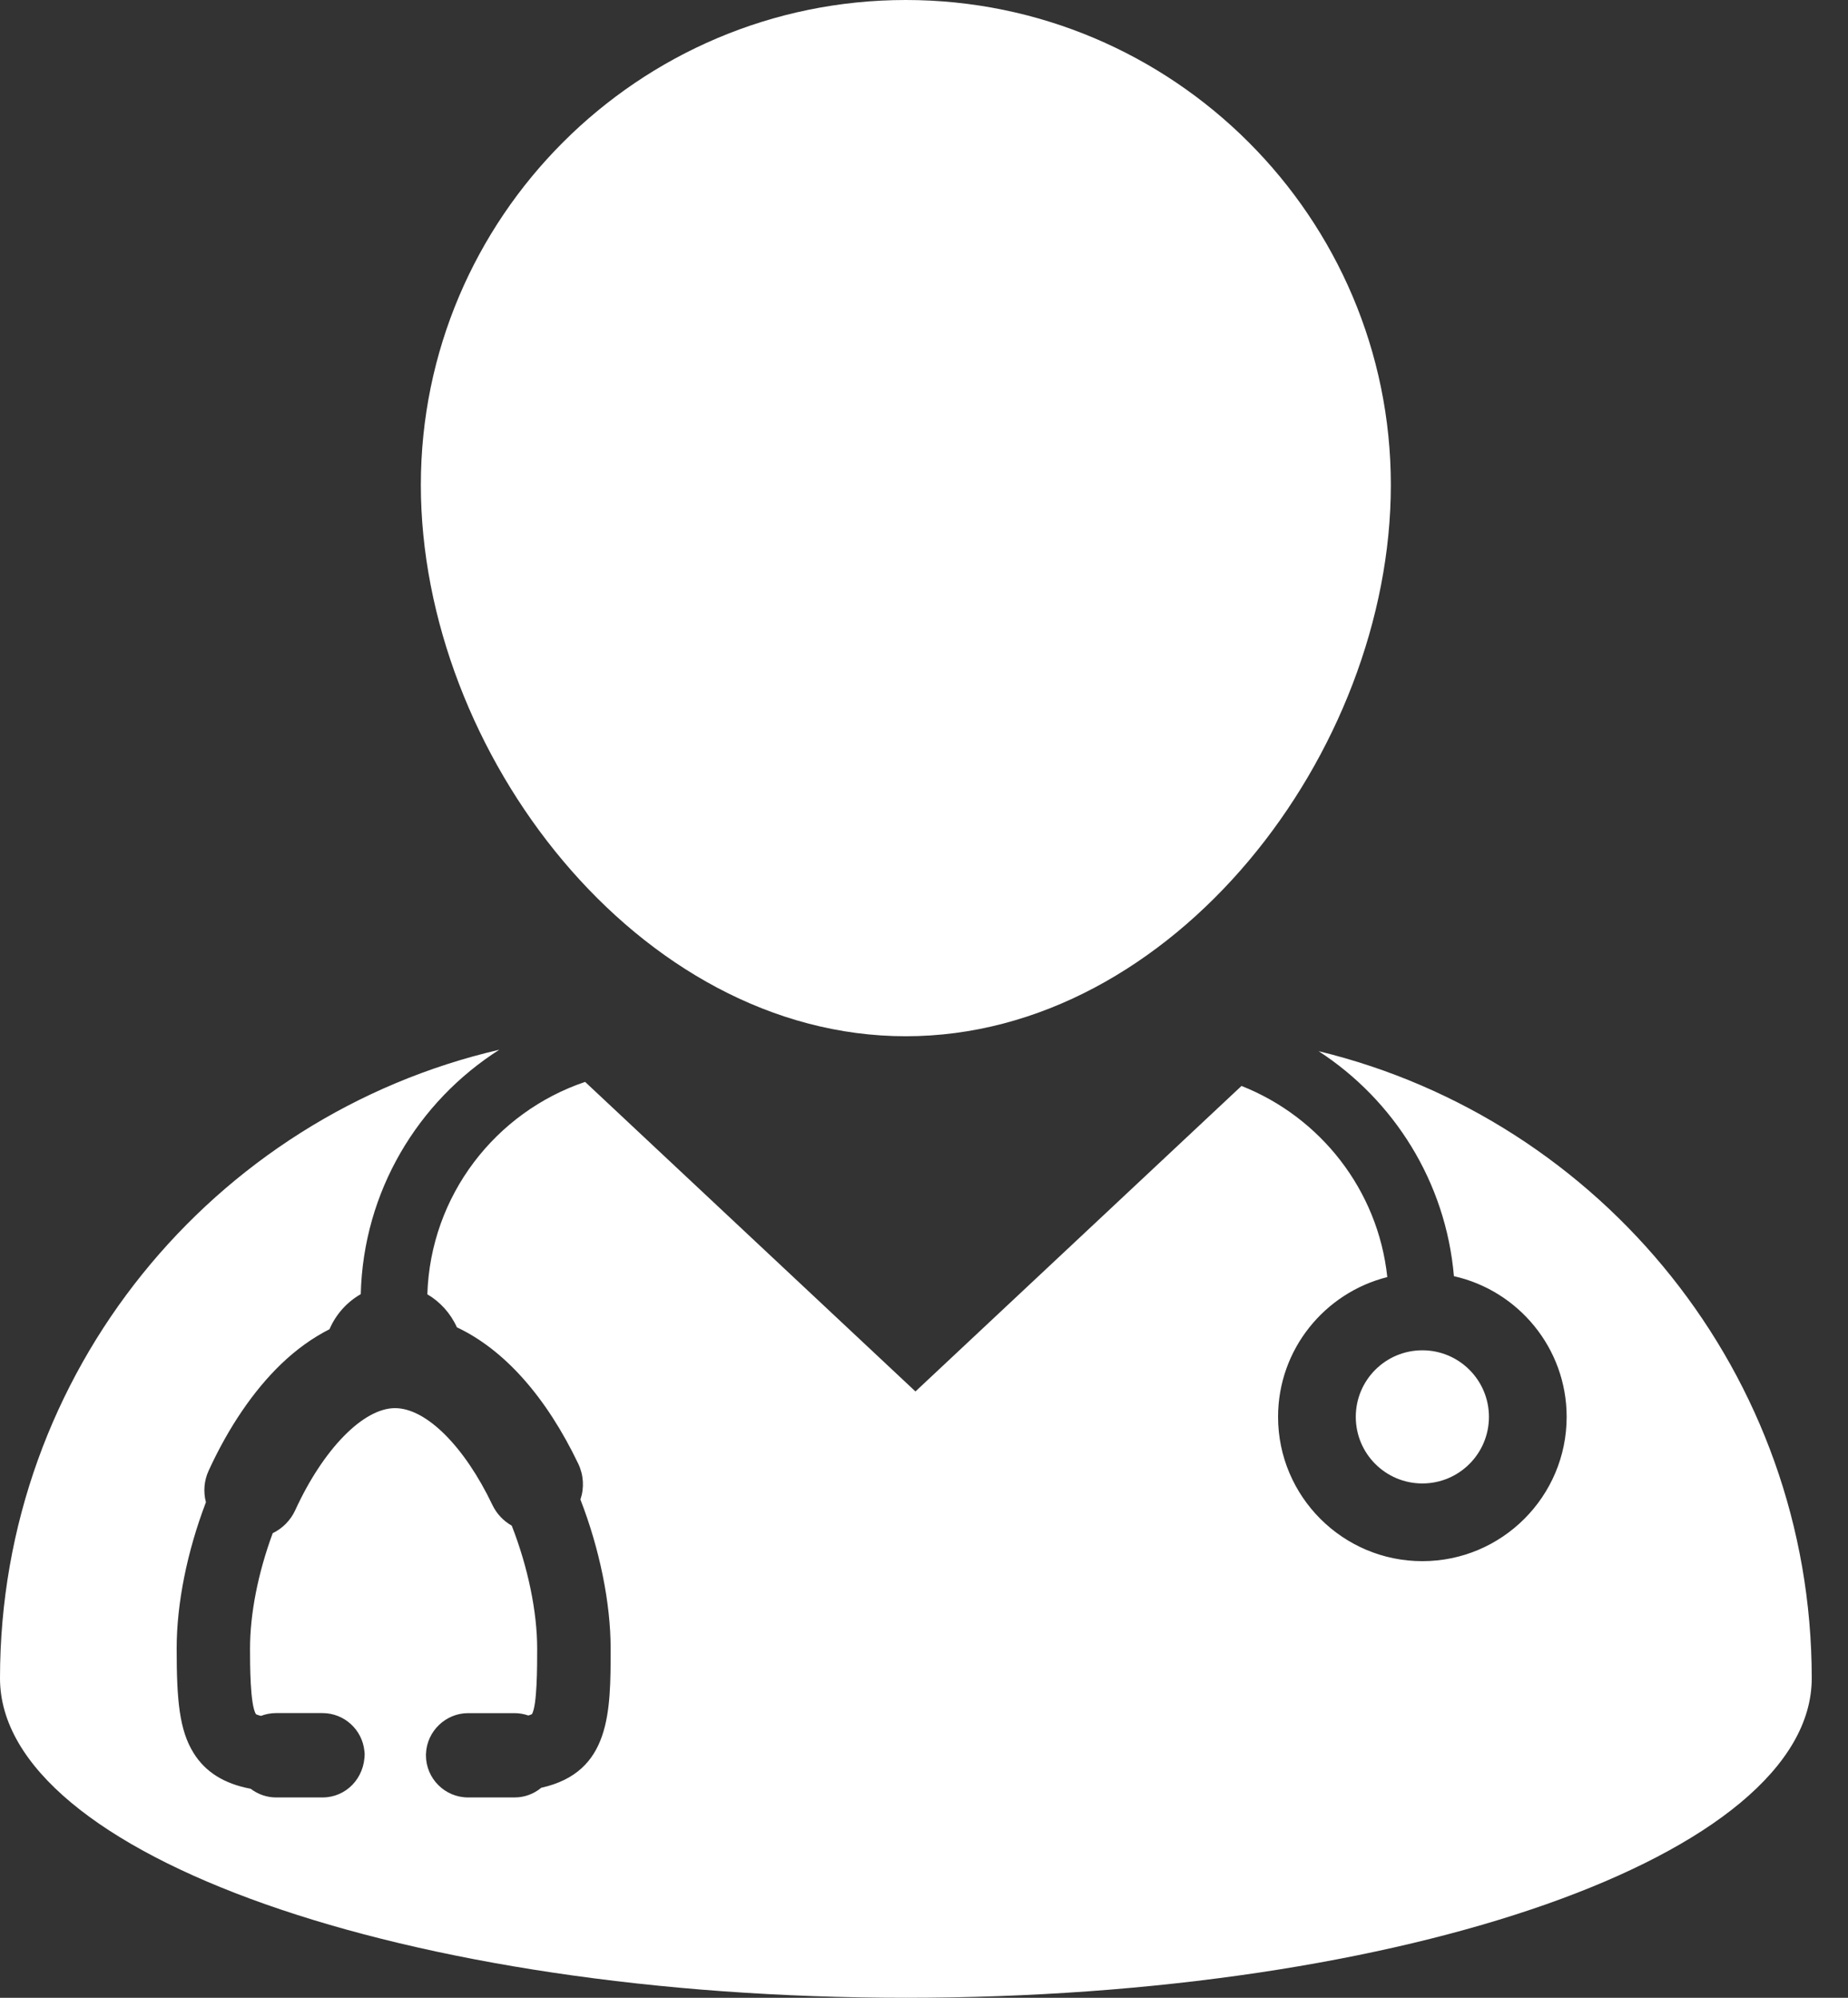
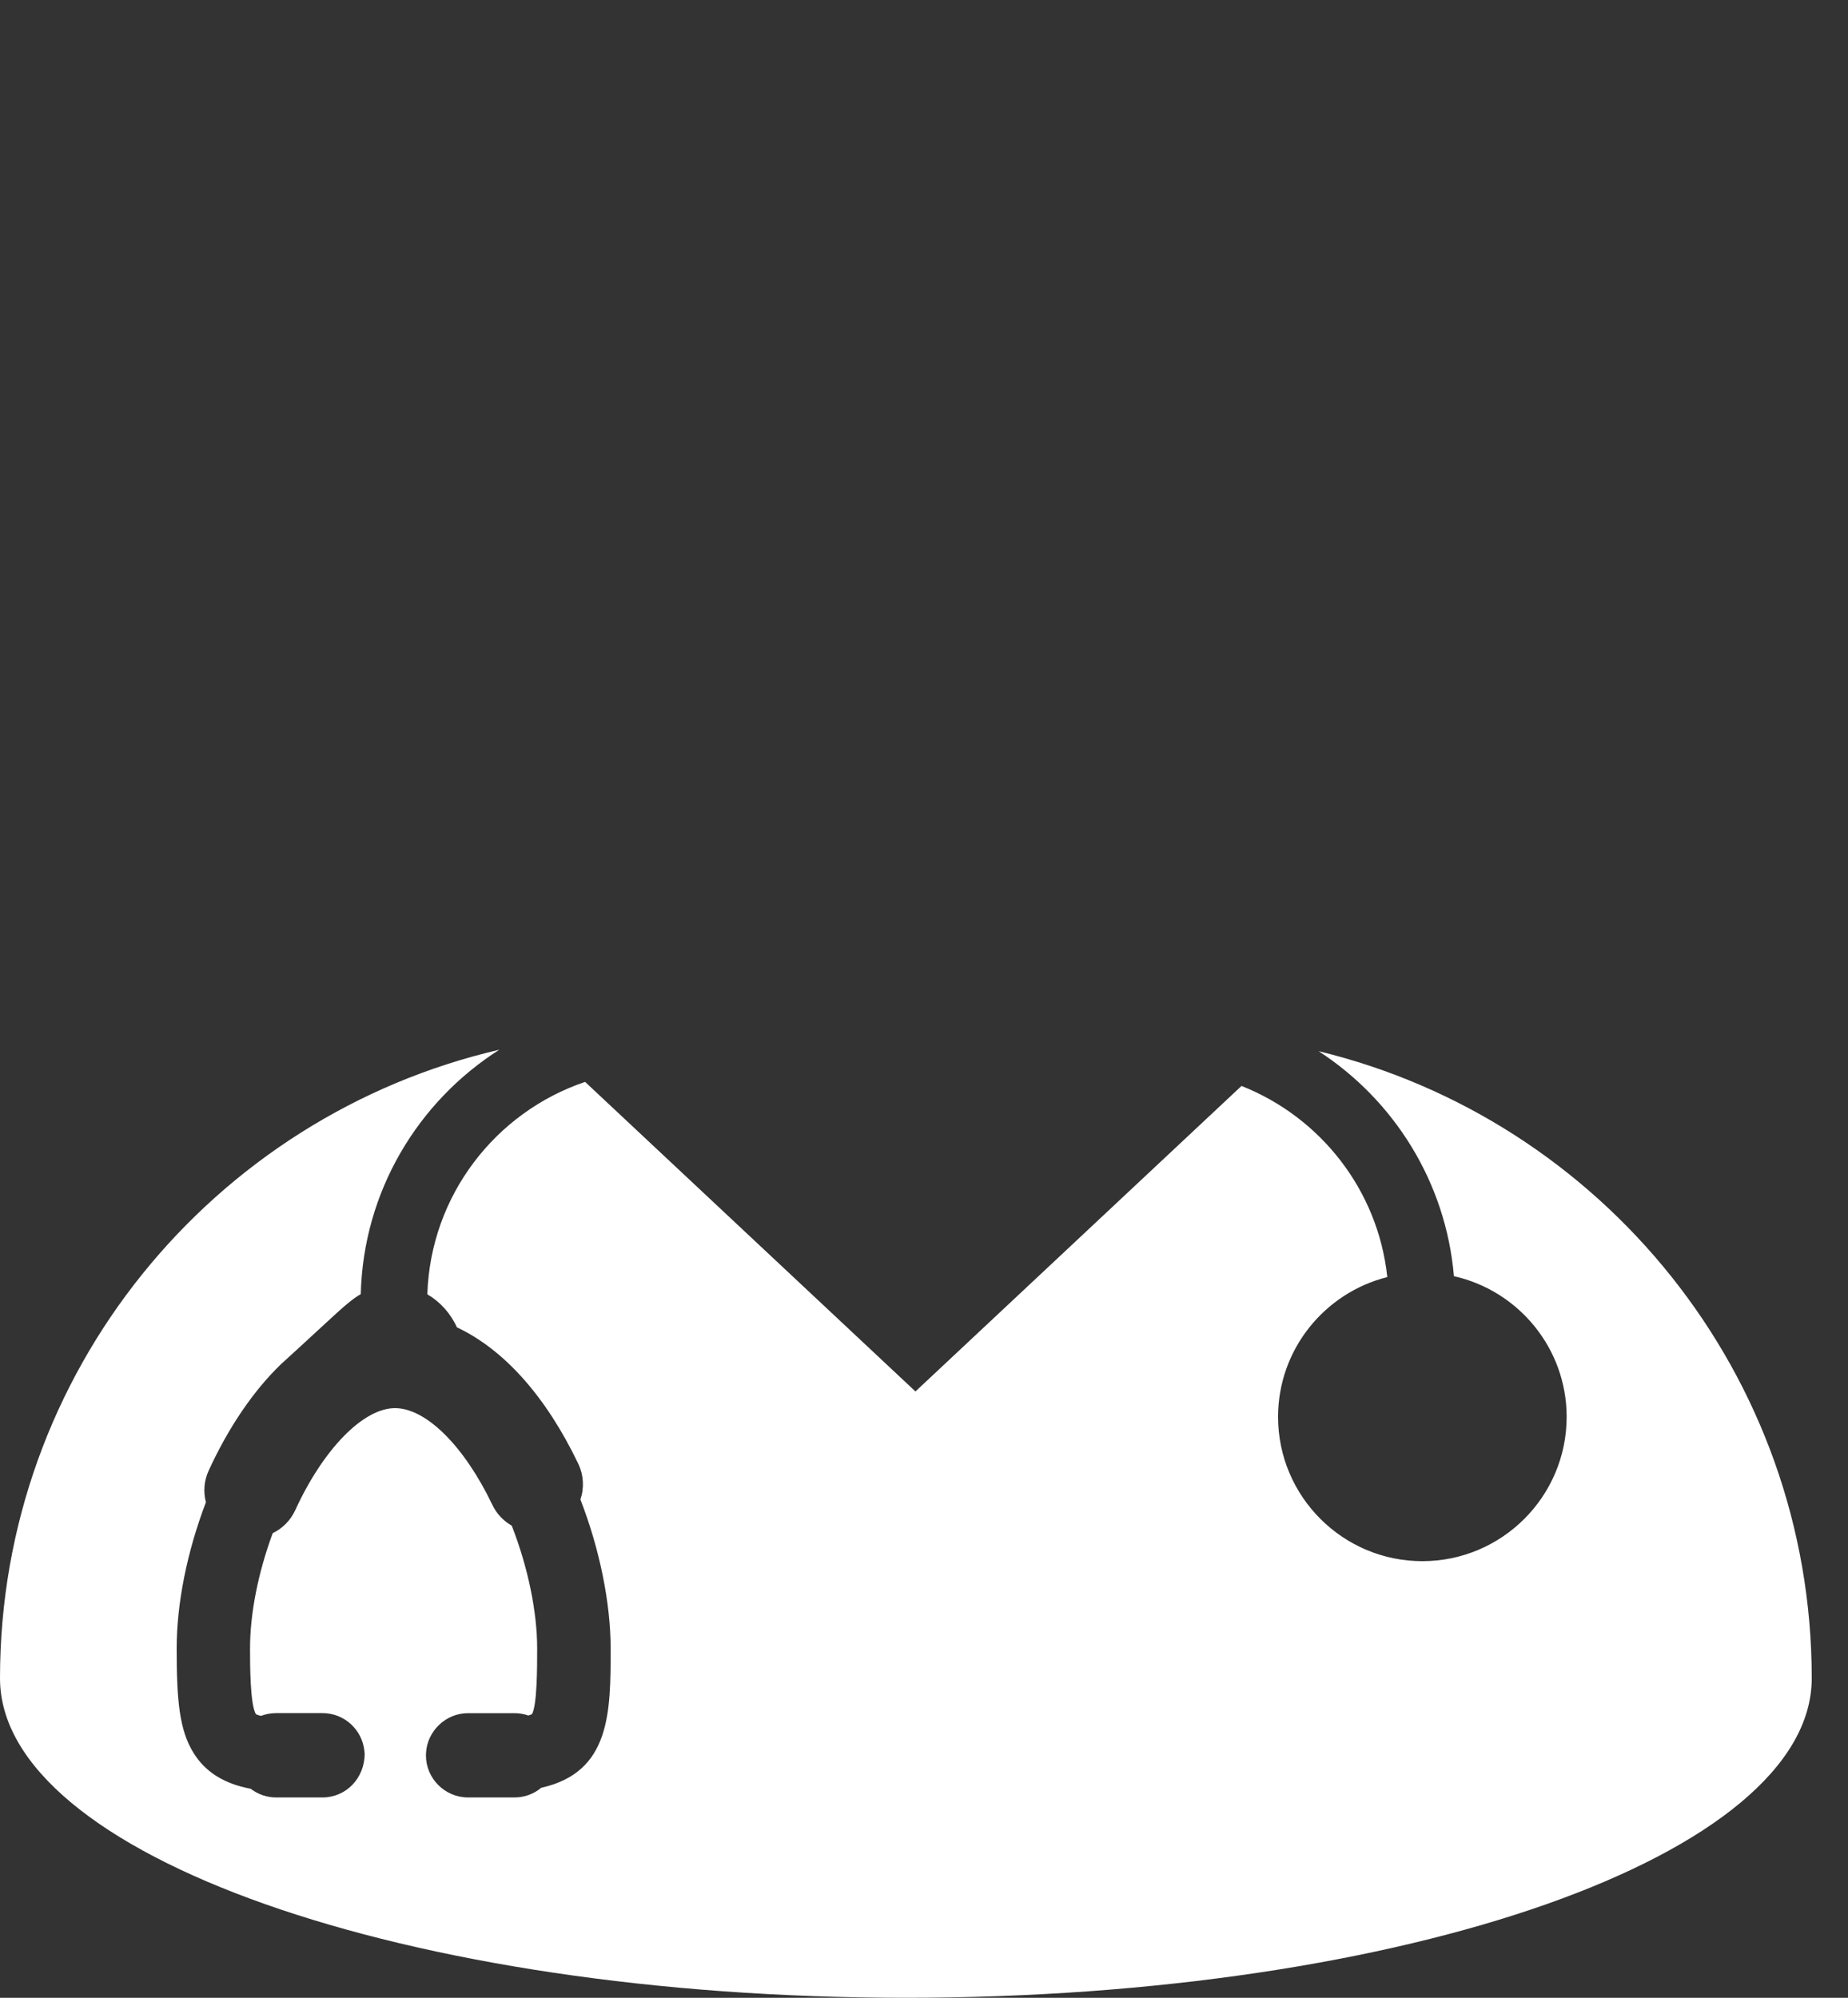
<svg xmlns="http://www.w3.org/2000/svg" width="37" height="40" viewBox="0 0 37 40" fill="none">
  <rect x="0" y="0" width="37" height="40" fill="#333333" stroke="none" />
-   <path d="M18.136 20.748C23.491 20.748 27.847 15.065 27.847 9.711C27.847 4.357 23.491 0 18.136 0C12.782 0 8.426 4.357 8.426 9.711C8.427 15.065 12.782 20.748 18.136 20.748Z" fill="white" />
-   <path d="M26.401 21.047C27.909 22.027 28.948 23.665 29.11 25.552C30.399 25.841 31.367 26.994 31.367 28.369C31.367 29.962 30.071 31.258 28.478 31.258C26.885 31.258 25.589 29.962 25.589 28.369C25.589 27.019 26.522 25.885 27.776 25.57C27.59 23.823 26.433 22.366 24.857 21.743L18.329 27.86L11.715 21.662C9.922 22.267 8.619 23.936 8.556 25.915C8.813 26.065 9.021 26.296 9.148 26.576C10.098 27.024 10.936 27.967 11.579 29.31C11.686 29.536 11.7 29.791 11.621 30.024C12.006 31.015 12.226 32.097 12.226 33.007C12.226 34.281 12.226 35.486 10.837 35.795C10.687 35.92 10.499 35.989 10.301 35.989H9.372C8.907 35.989 8.528 35.61 8.528 35.145L8.529 35.112C8.547 34.663 8.923 34.301 9.372 34.301H10.3C10.396 34.301 10.488 34.317 10.578 34.348C10.634 34.332 10.652 34.319 10.652 34.319C10.755 34.136 10.755 33.373 10.755 33.007C10.755 32.268 10.57 31.376 10.246 30.547C10.078 30.452 9.942 30.307 9.859 30.133C9.296 28.954 8.531 28.194 7.909 28.194C7.273 28.194 6.47 29.016 5.91 30.24C5.818 30.439 5.658 30.602 5.46 30.698C5.167 31.492 5.006 32.308 5.006 33.007C5.006 33.314 5.006 34.13 5.124 34.322C5.125 34.322 5.152 34.338 5.225 34.356C5.321 34.319 5.424 34.3 5.528 34.3H6.457C6.891 34.3 7.252 34.63 7.296 35.059L7.301 35.111C7.301 35.61 6.923 35.989 6.458 35.989H5.528C5.344 35.989 5.165 35.927 5.019 35.815C4.488 35.715 4.113 35.481 3.876 35.099C3.589 34.639 3.537 34.033 3.537 33.007C3.537 32.106 3.745 31.069 4.123 30.078C4.067 29.866 4.086 29.645 4.178 29.445C4.572 28.585 5.072 27.848 5.625 27.315C5.929 27.022 6.256 26.787 6.597 26.614C6.726 26.314 6.949 26.068 7.223 25.912C7.274 23.854 8.368 22.055 9.997 21.018C4.269 22.345 0 27.473 0 33.603C0 37.136 8.12 40 18.137 40C28.153 40 36.274 37.136 36.274 33.603C36.274 27.518 32.066 22.419 26.401 21.047Z" fill="white" />
-   <path d="M28.478 29.702C29.214 29.702 29.811 29.105 29.811 28.369C29.811 27.633 29.214 27.036 28.478 27.036C27.741 27.036 27.145 27.633 27.145 28.369C27.145 29.105 27.741 29.702 28.478 29.702Z" fill="white" />
+   <path d="M26.401 21.047C27.909 22.027 28.948 23.665 29.11 25.552C30.399 25.841 31.367 26.994 31.367 28.369C31.367 29.962 30.071 31.258 28.478 31.258C26.885 31.258 25.589 29.962 25.589 28.369C25.589 27.019 26.522 25.885 27.776 25.57C27.59 23.823 26.433 22.366 24.857 21.743L18.329 27.86L11.715 21.662C9.922 22.267 8.619 23.936 8.556 25.915C8.813 26.065 9.021 26.296 9.148 26.576C10.098 27.024 10.936 27.967 11.579 29.31C11.686 29.536 11.7 29.791 11.621 30.024C12.006 31.015 12.226 32.097 12.226 33.007C12.226 34.281 12.226 35.486 10.837 35.795C10.687 35.92 10.499 35.989 10.301 35.989H9.372C8.907 35.989 8.528 35.61 8.528 35.145L8.529 35.112C8.547 34.663 8.923 34.301 9.372 34.301H10.3C10.396 34.301 10.488 34.317 10.578 34.348C10.634 34.332 10.652 34.319 10.652 34.319C10.755 34.136 10.755 33.373 10.755 33.007C10.755 32.268 10.57 31.376 10.246 30.547C10.078 30.452 9.942 30.307 9.859 30.133C9.296 28.954 8.531 28.194 7.909 28.194C7.273 28.194 6.47 29.016 5.91 30.24C5.818 30.439 5.658 30.602 5.46 30.698C5.167 31.492 5.006 32.308 5.006 33.007C5.006 33.314 5.006 34.13 5.124 34.322C5.125 34.322 5.152 34.338 5.225 34.356C5.321 34.319 5.424 34.3 5.528 34.3H6.457C6.891 34.3 7.252 34.63 7.296 35.059L7.301 35.111C7.301 35.61 6.923 35.989 6.458 35.989H5.528C5.344 35.989 5.165 35.927 5.019 35.815C4.488 35.715 4.113 35.481 3.876 35.099C3.589 34.639 3.537 34.033 3.537 33.007C3.537 32.106 3.745 31.069 4.123 30.078C4.067 29.866 4.086 29.645 4.178 29.445C4.572 28.585 5.072 27.848 5.625 27.315C6.726 26.314 6.949 26.068 7.223 25.912C7.274 23.854 8.368 22.055 9.997 21.018C4.269 22.345 0 27.473 0 33.603C0 37.136 8.12 40 18.137 40C28.153 40 36.274 37.136 36.274 33.603C36.274 27.518 32.066 22.419 26.401 21.047Z" fill="white" />
</svg>